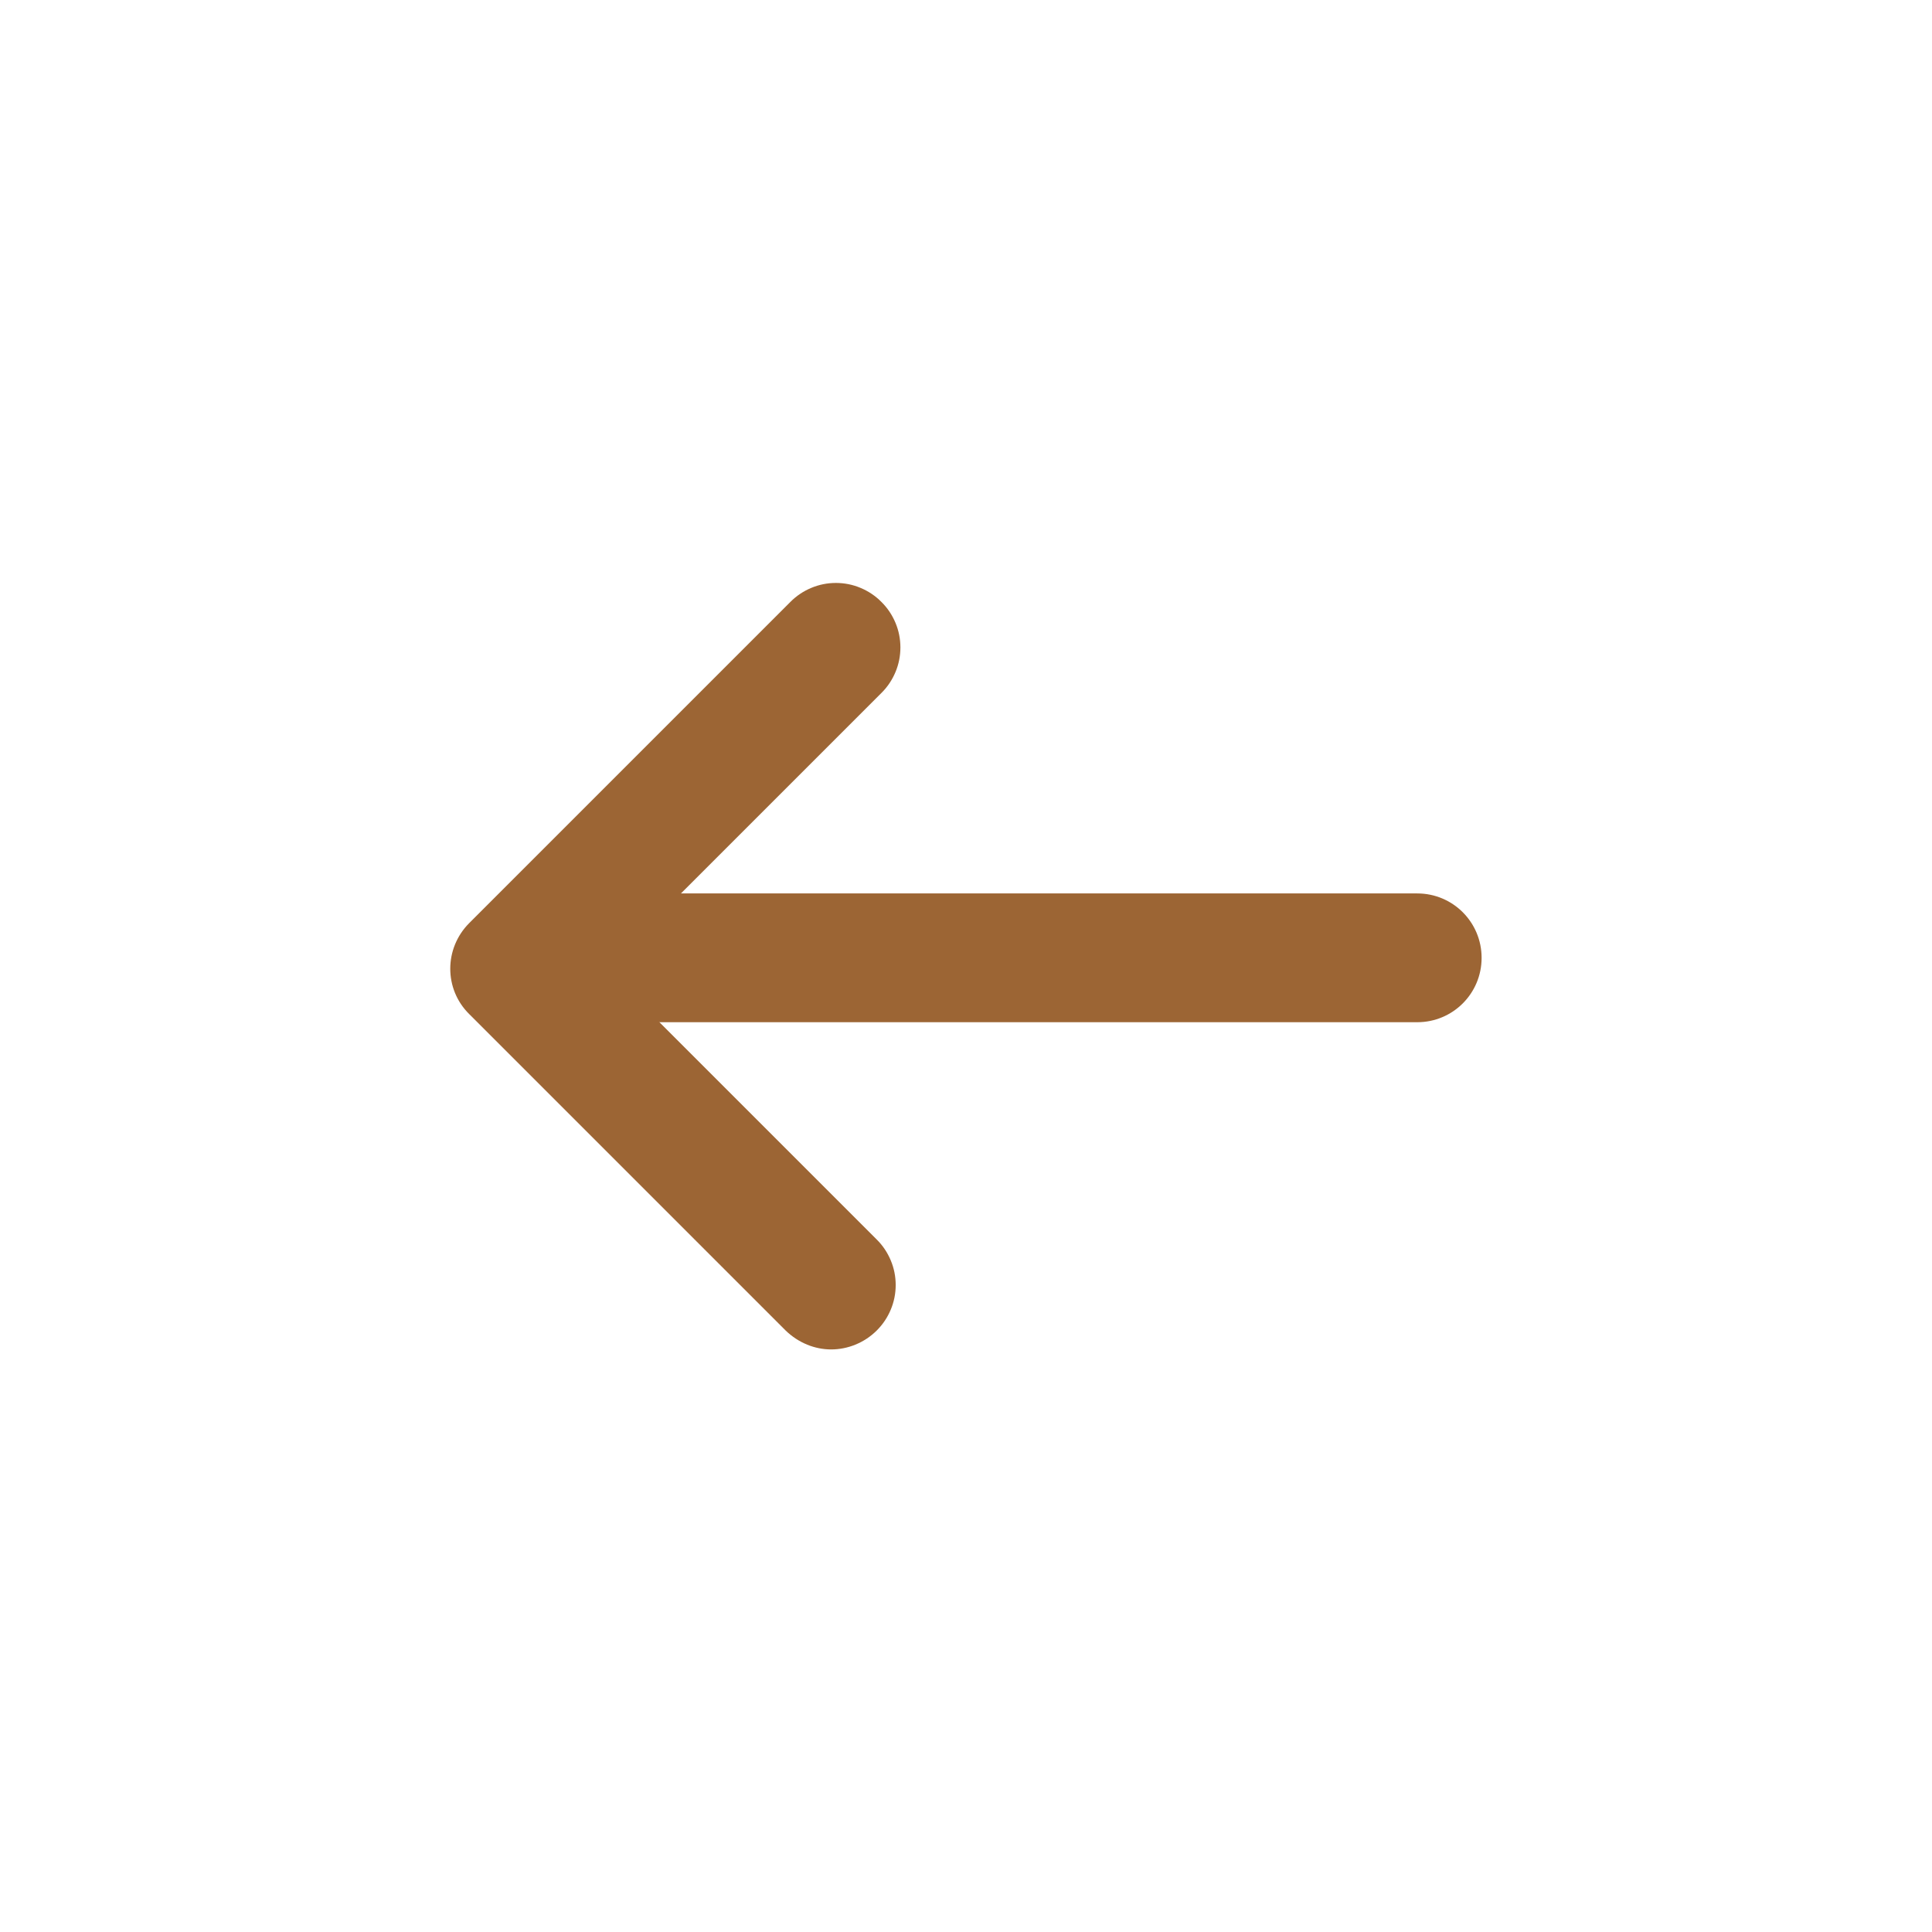
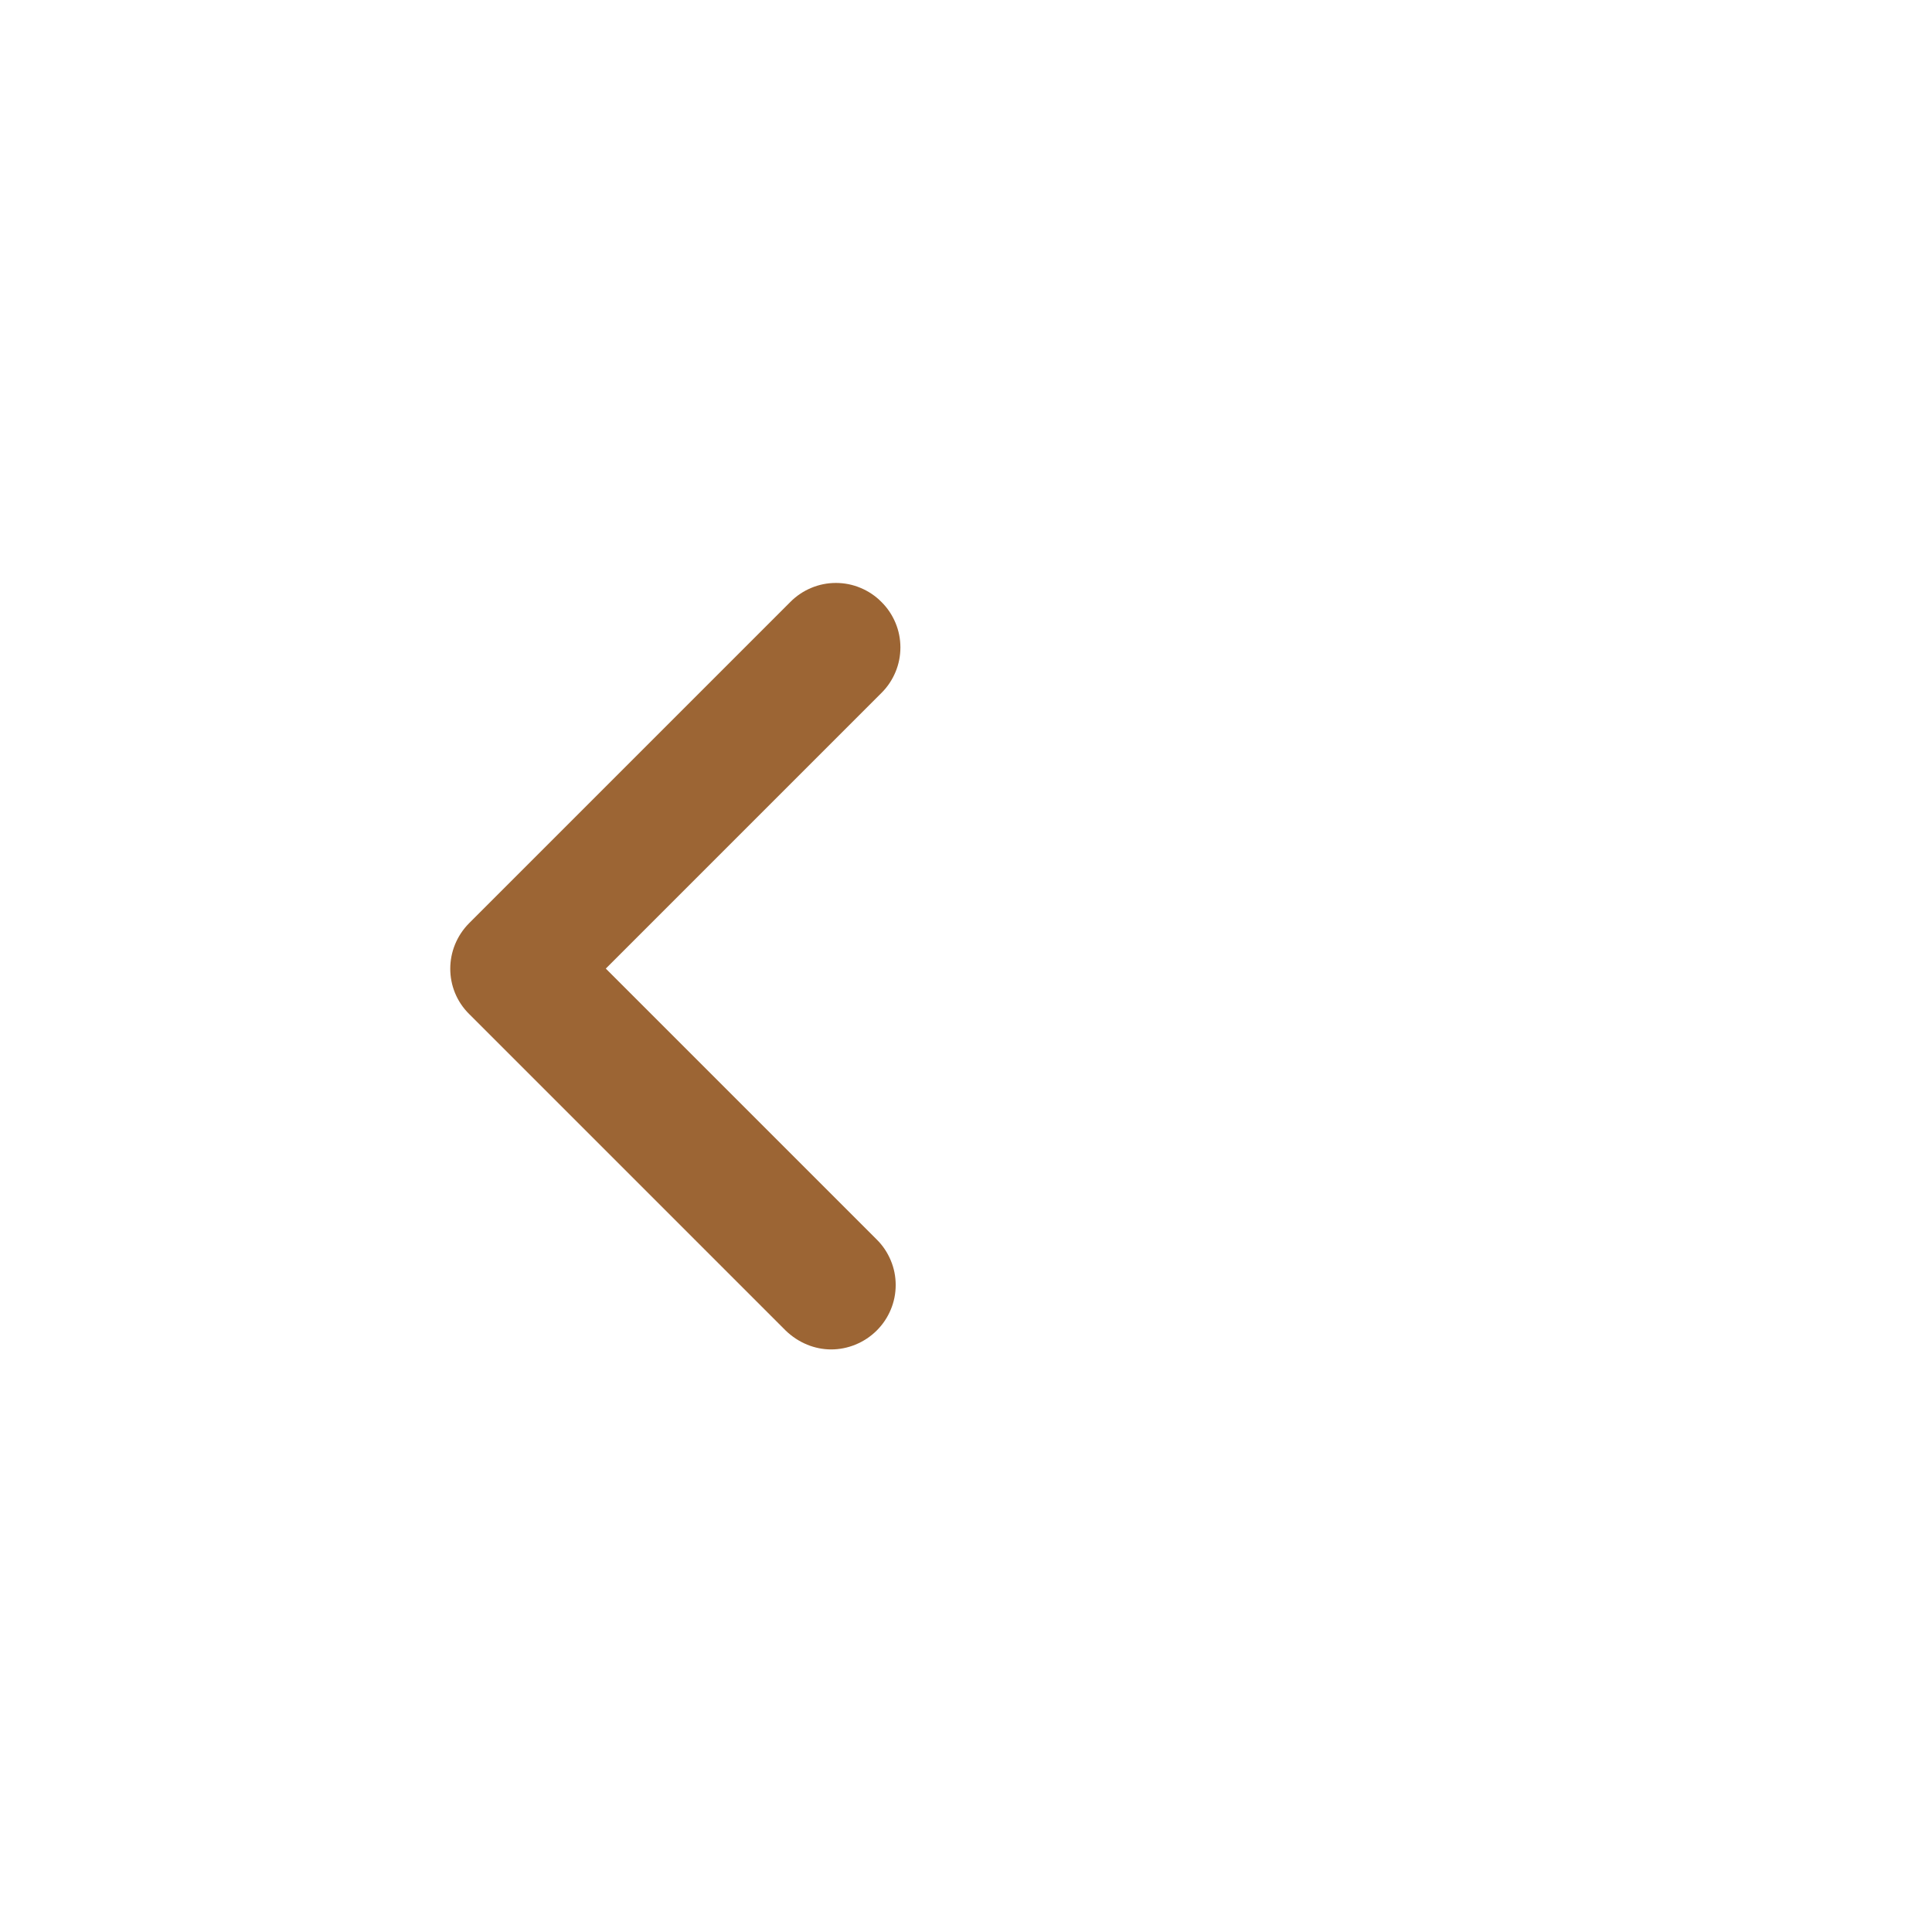
<svg xmlns="http://www.w3.org/2000/svg" width="41" height="41" viewBox="0 0 41 41" fill="none">
-   <path d="M11.854 21.693H30.076C30.832 21.693 31.442 21.083 31.442 20.327C31.442 19.57 30.832 18.96 30.076 18.96H11.854C11.097 18.96 10.487 19.57 10.487 20.327C10.487 21.083 11.097 21.693 11.854 21.693Z" fill="#9C6534" />
  <path d="M17.639 28.637C17.985 28.637 18.34 28.5 18.605 28.236C18.733 28.109 18.834 27.959 18.903 27.793C18.973 27.627 19.008 27.45 19.008 27.27C19.008 27.09 18.973 26.912 18.903 26.747C18.834 26.581 18.733 26.43 18.605 26.304L12.856 20.555L18.705 14.706C18.833 14.579 18.934 14.429 19.003 14.263C19.073 14.097 19.108 13.919 19.108 13.74C19.108 13.56 19.073 13.382 19.003 13.216C18.934 13.051 18.833 12.9 18.705 12.774C18.579 12.646 18.428 12.545 18.262 12.476C18.097 12.406 17.919 12.371 17.739 12.371C17.559 12.371 17.382 12.406 17.216 12.476C17.05 12.545 16.9 12.646 16.773 12.774L9.958 19.589C9.421 20.127 9.421 20.992 9.958 21.521L16.673 28.236C16.947 28.5 17.293 28.637 17.639 28.637Z" fill="#9C6534" />
</svg>